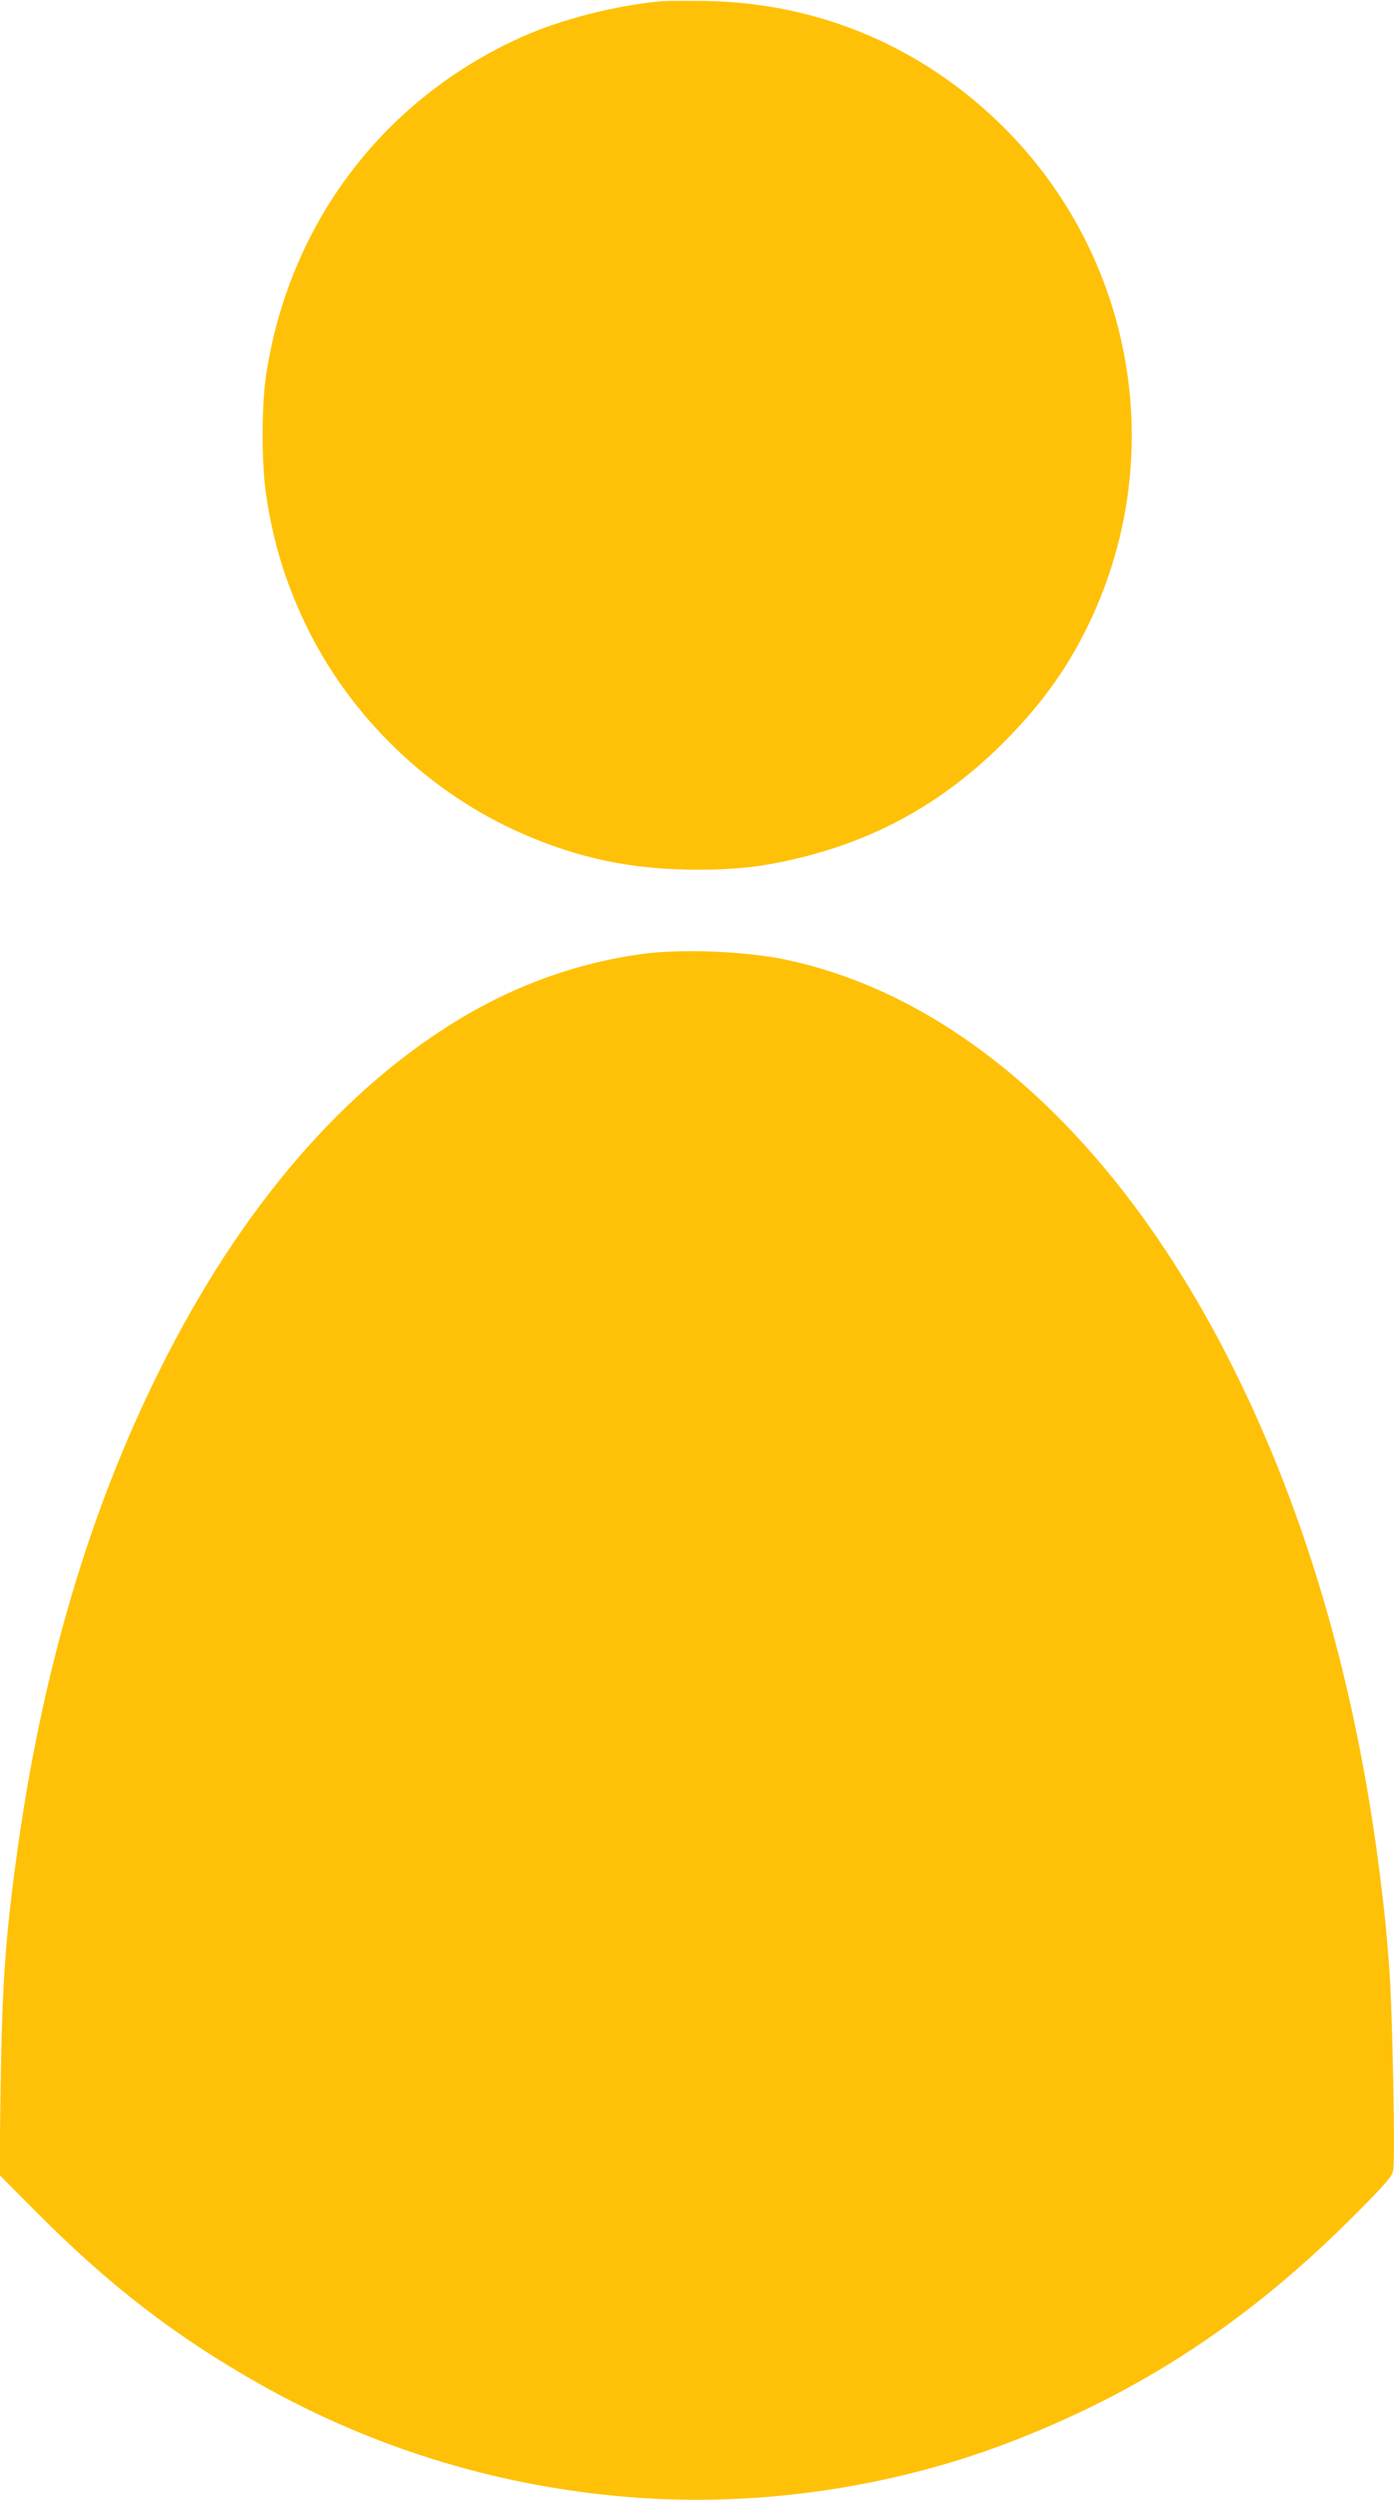
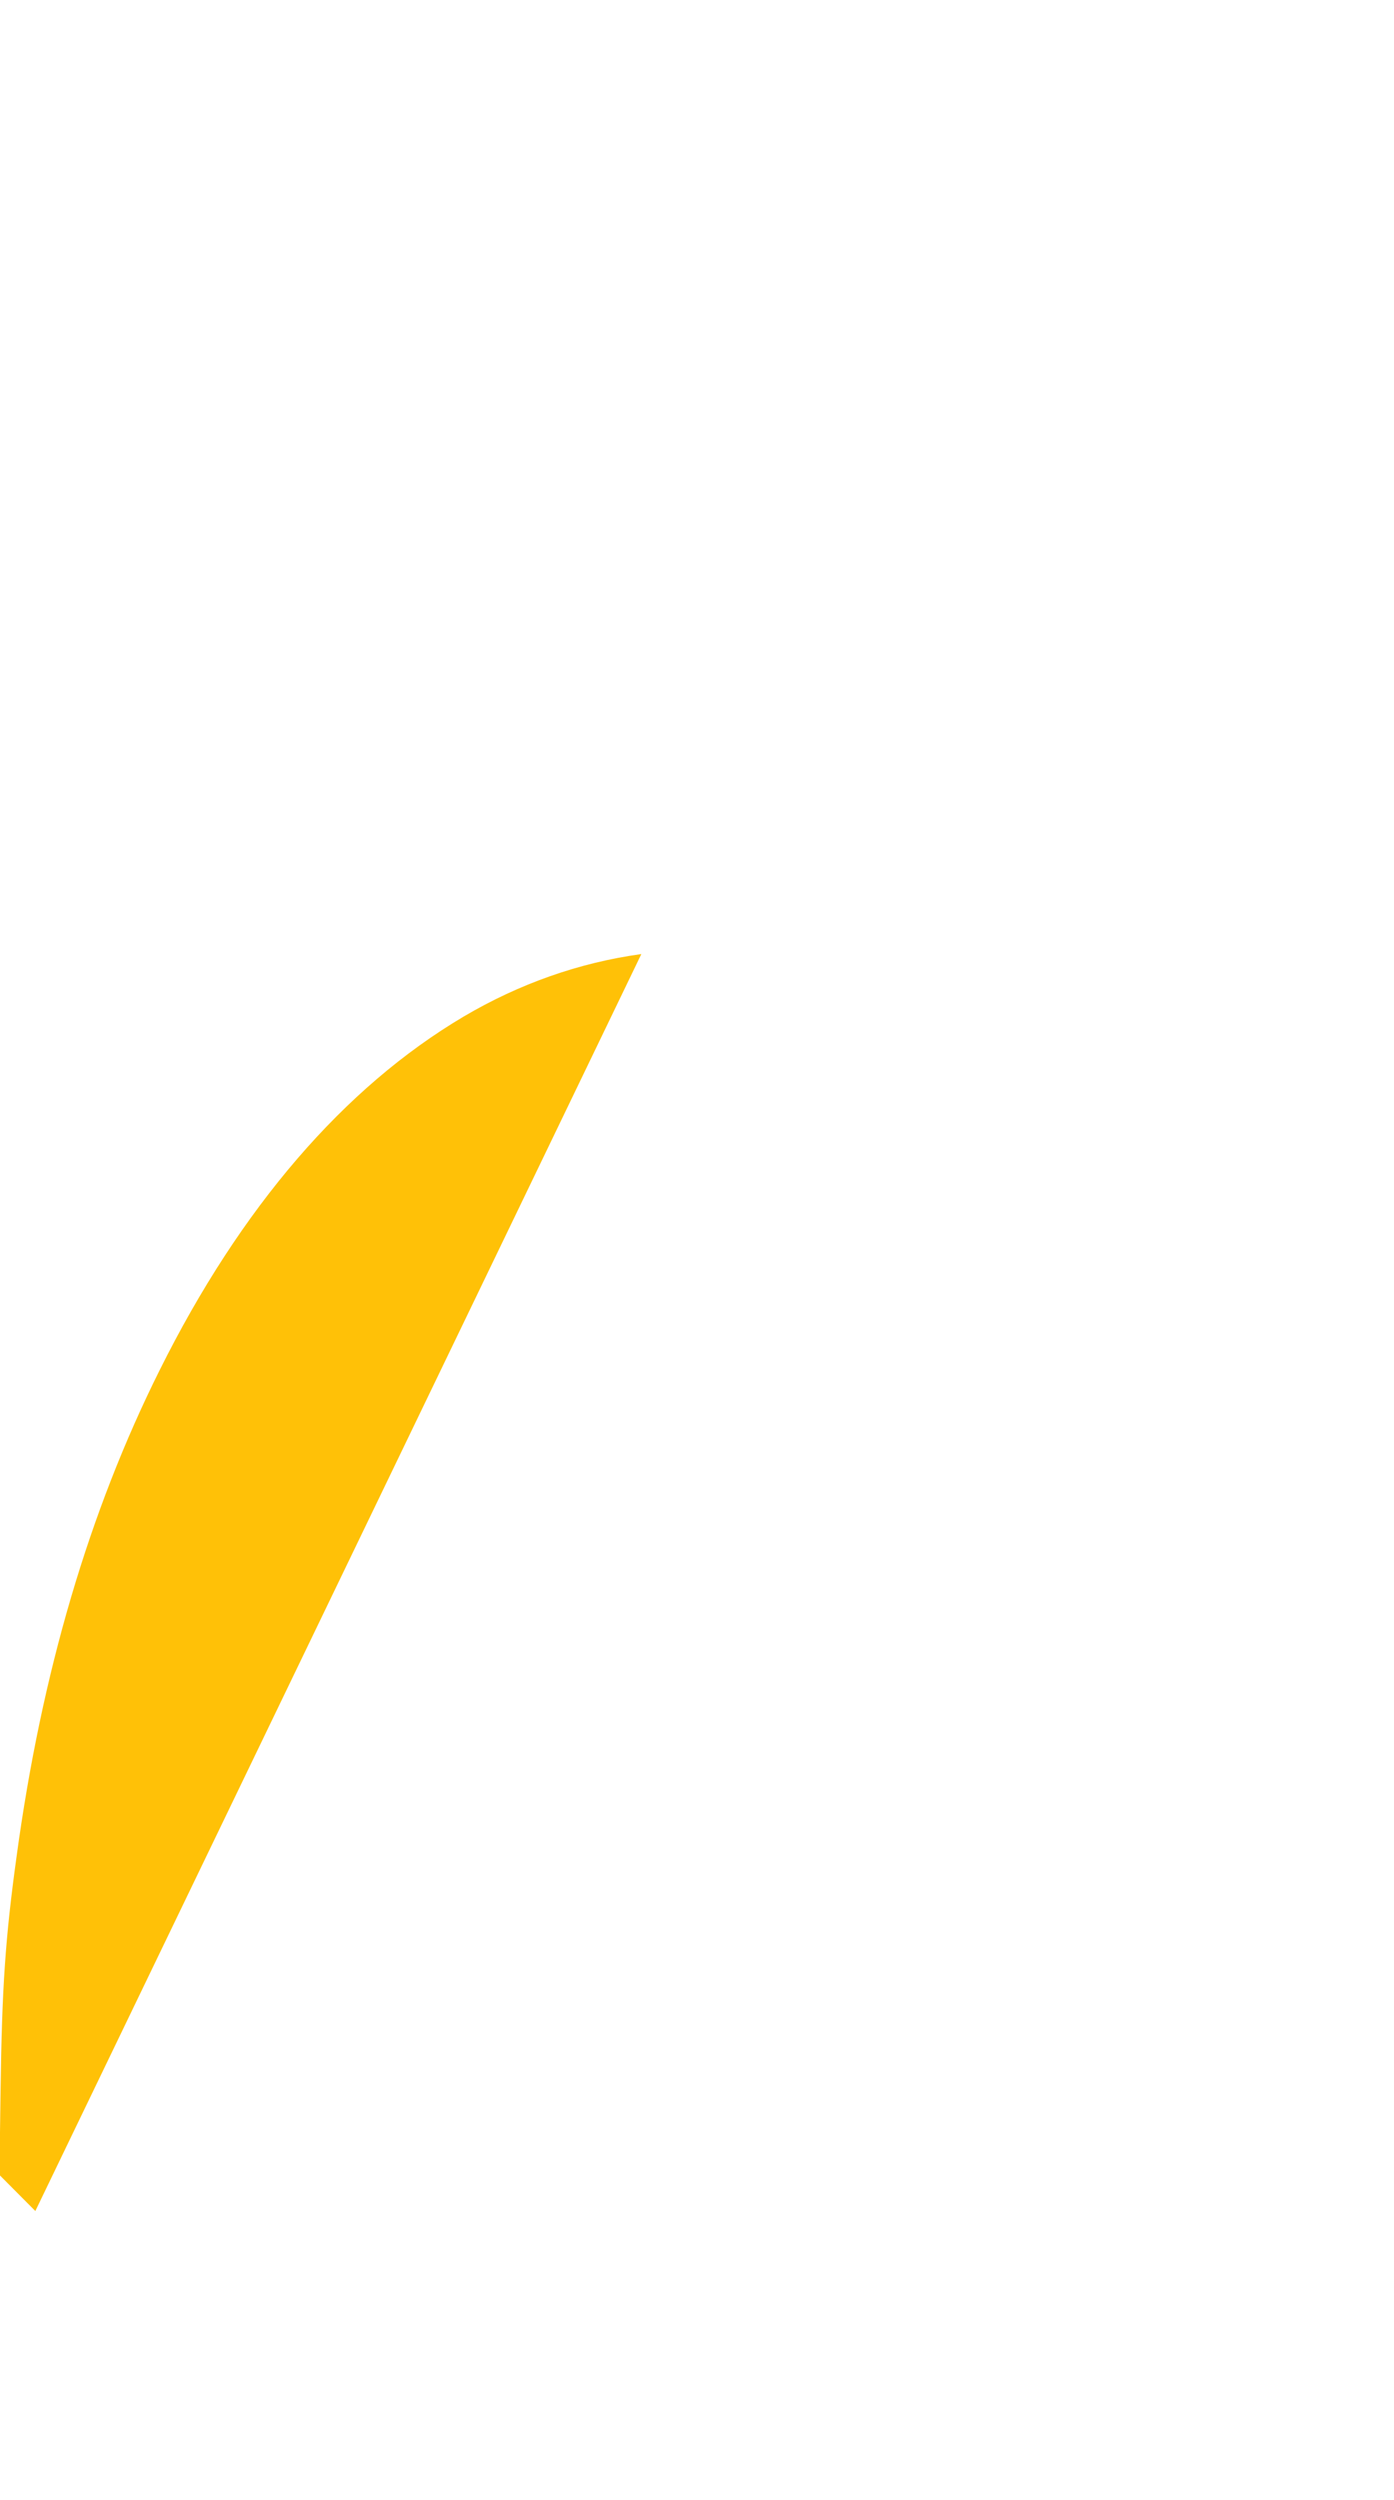
<svg xmlns="http://www.w3.org/2000/svg" version="1.0" width="714pt" height="1280pt" viewBox="0 0 714 1280" preserveAspectRatio="xMidYMid meet">
  <g transform="translate(0,1280) scale(0.1,-0.1)" fill="#ffc107" stroke="none">
-     <path d="M3390 12794 c-240 -22 -516 -93 -719 -184 -709 -319 -1190 -955 -1308 -1730 -24 -158 -24 -463 1 -620 37 -246 103 -457 210 -675 227 -462 625 -844 1096 -1051 294 -130 574 -188 905 -187 211 0 357 18 554 69 389 100 718 289 1012 583 230 230 383 461 498 748 330 828 133 1774 -500 2403 -412 409 -941 634 -1519 645 -102 1 -205 1 -230 -1z" />
-     <path d="M3285 7915 c-319 -44 -625 -152 -910 -320 -613 -363 -1142 -977 -1557 -1810 -362 -725 -605 -1550 -733 -2490 -58 -420 -75 -674 -82 -1195 l-6 -436 184 -185 c376 -379 714 -640 1149 -886 601 -339 1260 -536 1950 -583 624 -42 1281 55 1865 275 693 262 1257 632 1807 1187 147 148 178 184 184 215 11 61 -4 832 -21 1048 -16 203 -22 264 -49 480 -122 961 -374 1830 -749 2580 -576 1155 -1394 1901 -2291 2091 -208 44 -539 57 -741 29z" />
+     <path d="M3285 7915 c-319 -44 -625 -152 -910 -320 -613 -363 -1142 -977 -1557 -1810 -362 -725 -605 -1550 -733 -2490 -58 -420 -75 -674 -82 -1195 l-6 -436 184 -185 z" />
  </g>
</svg>